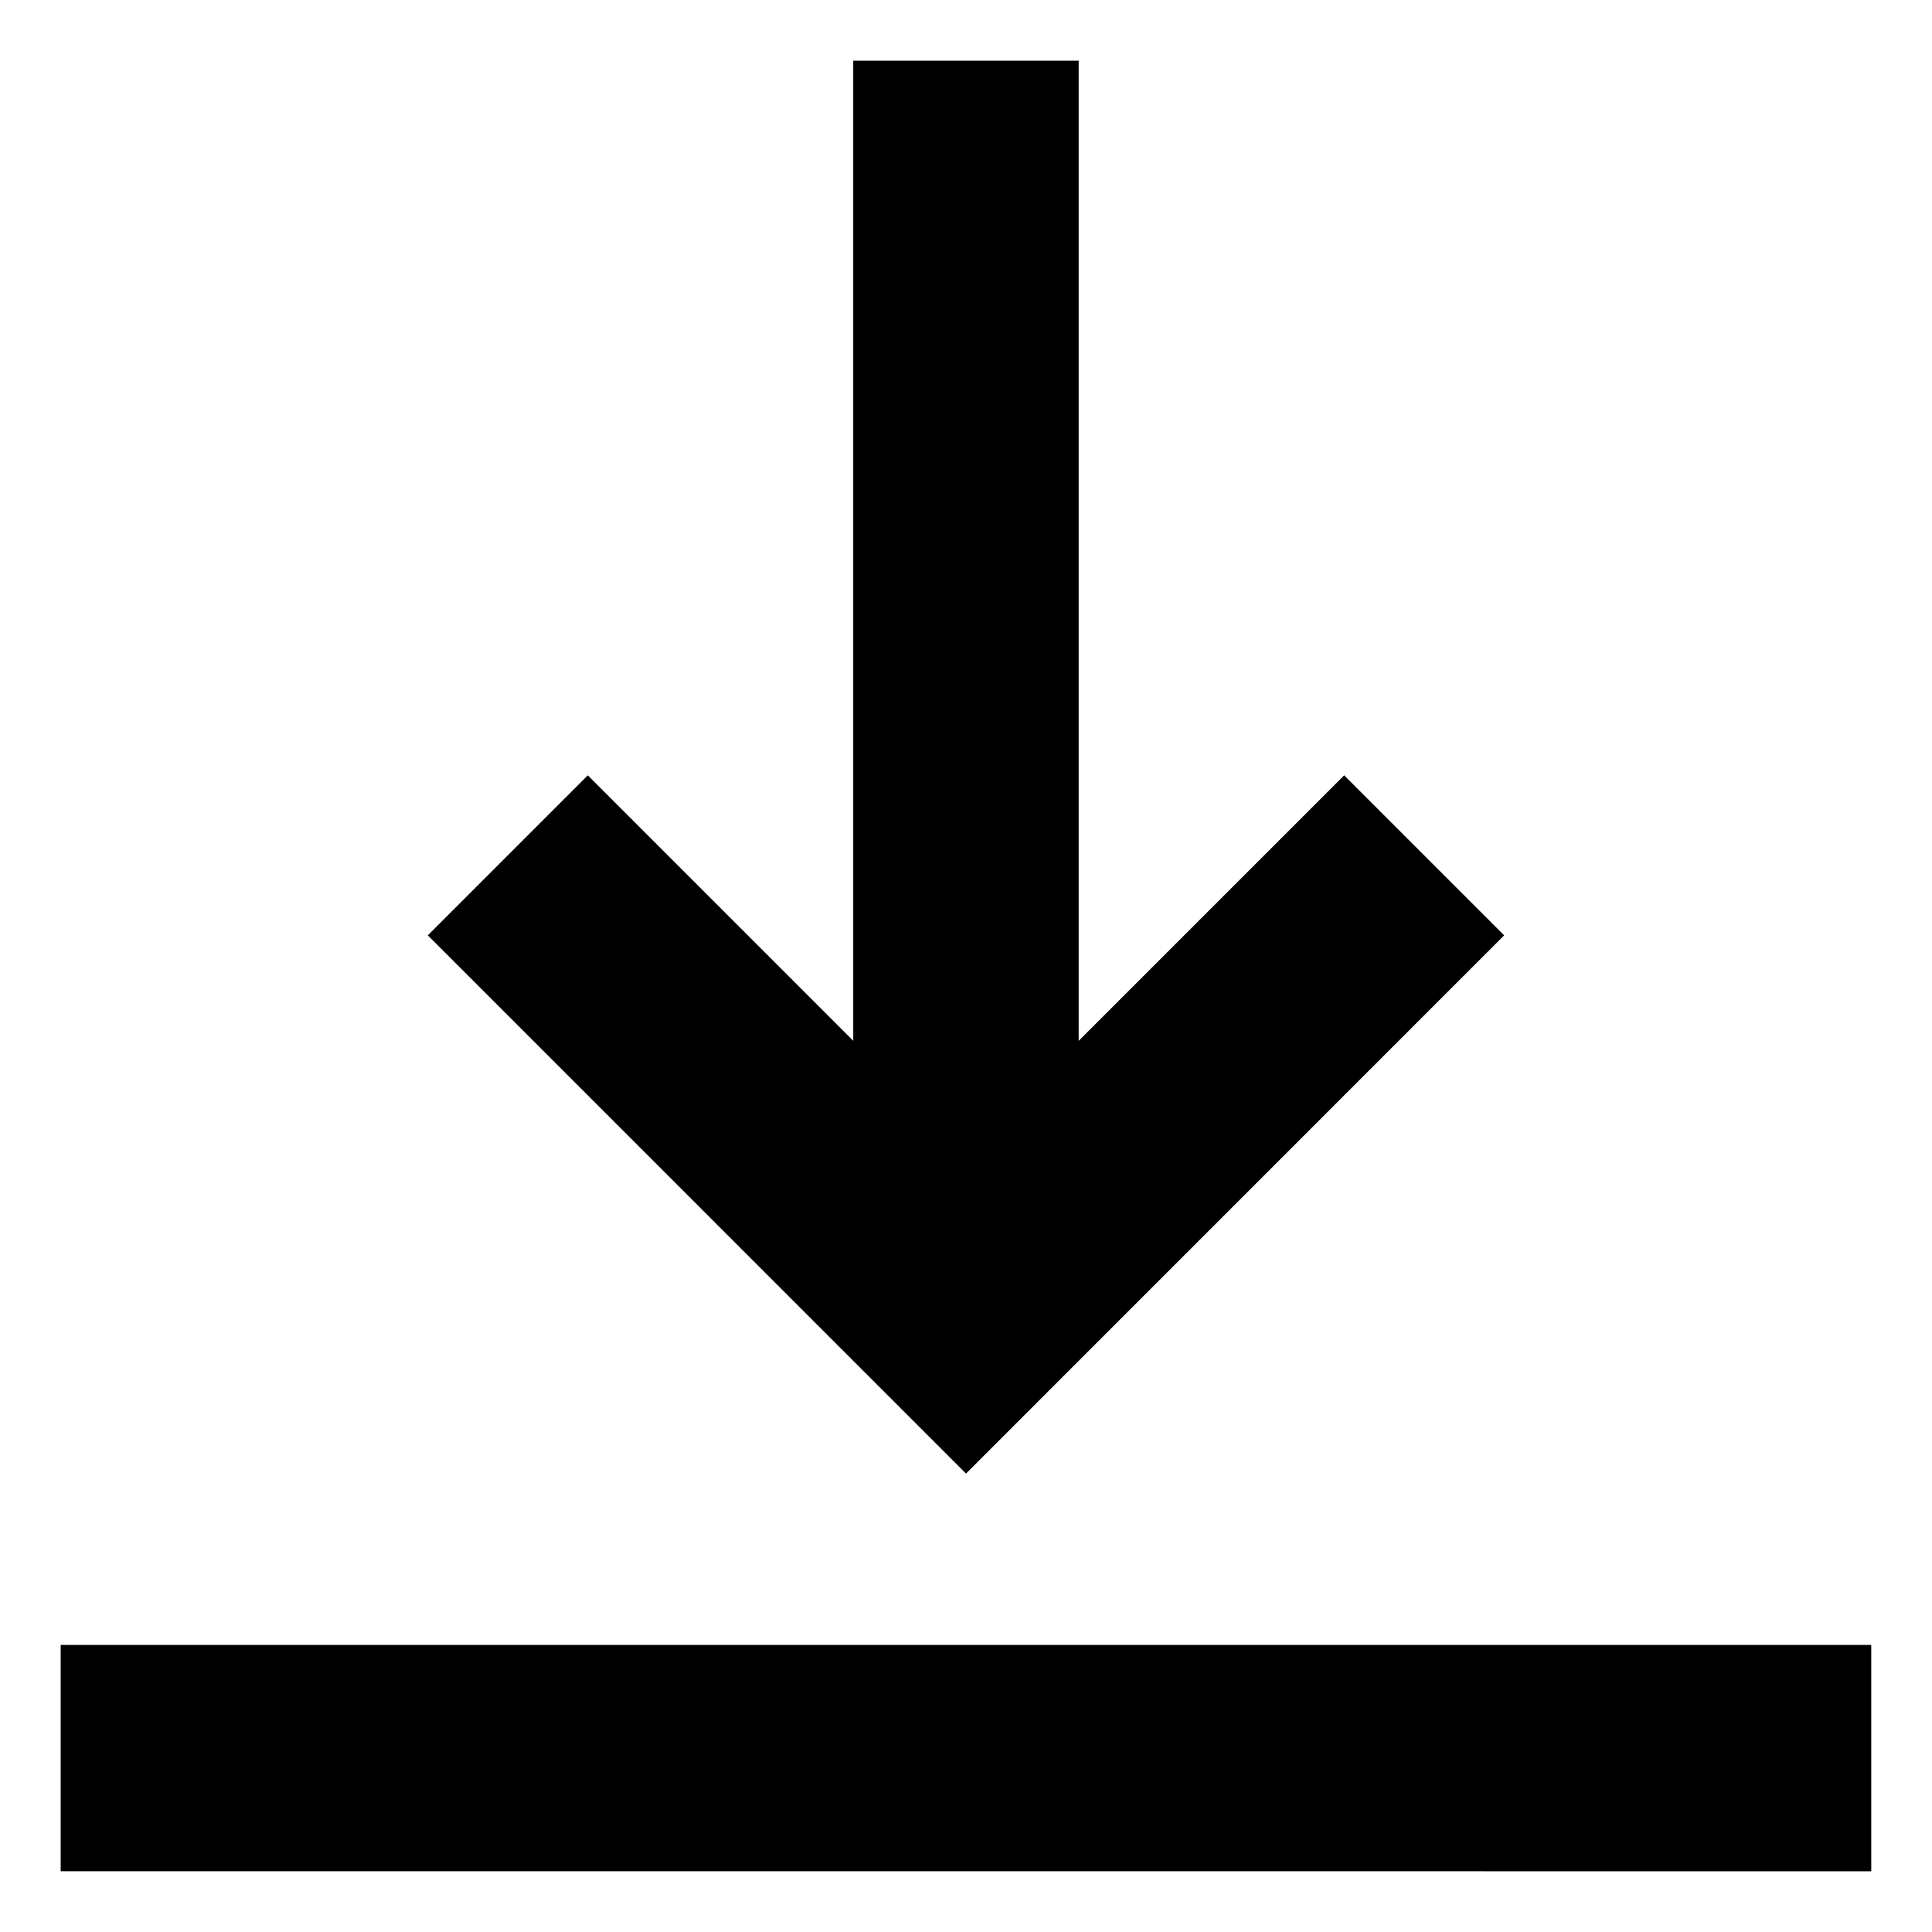
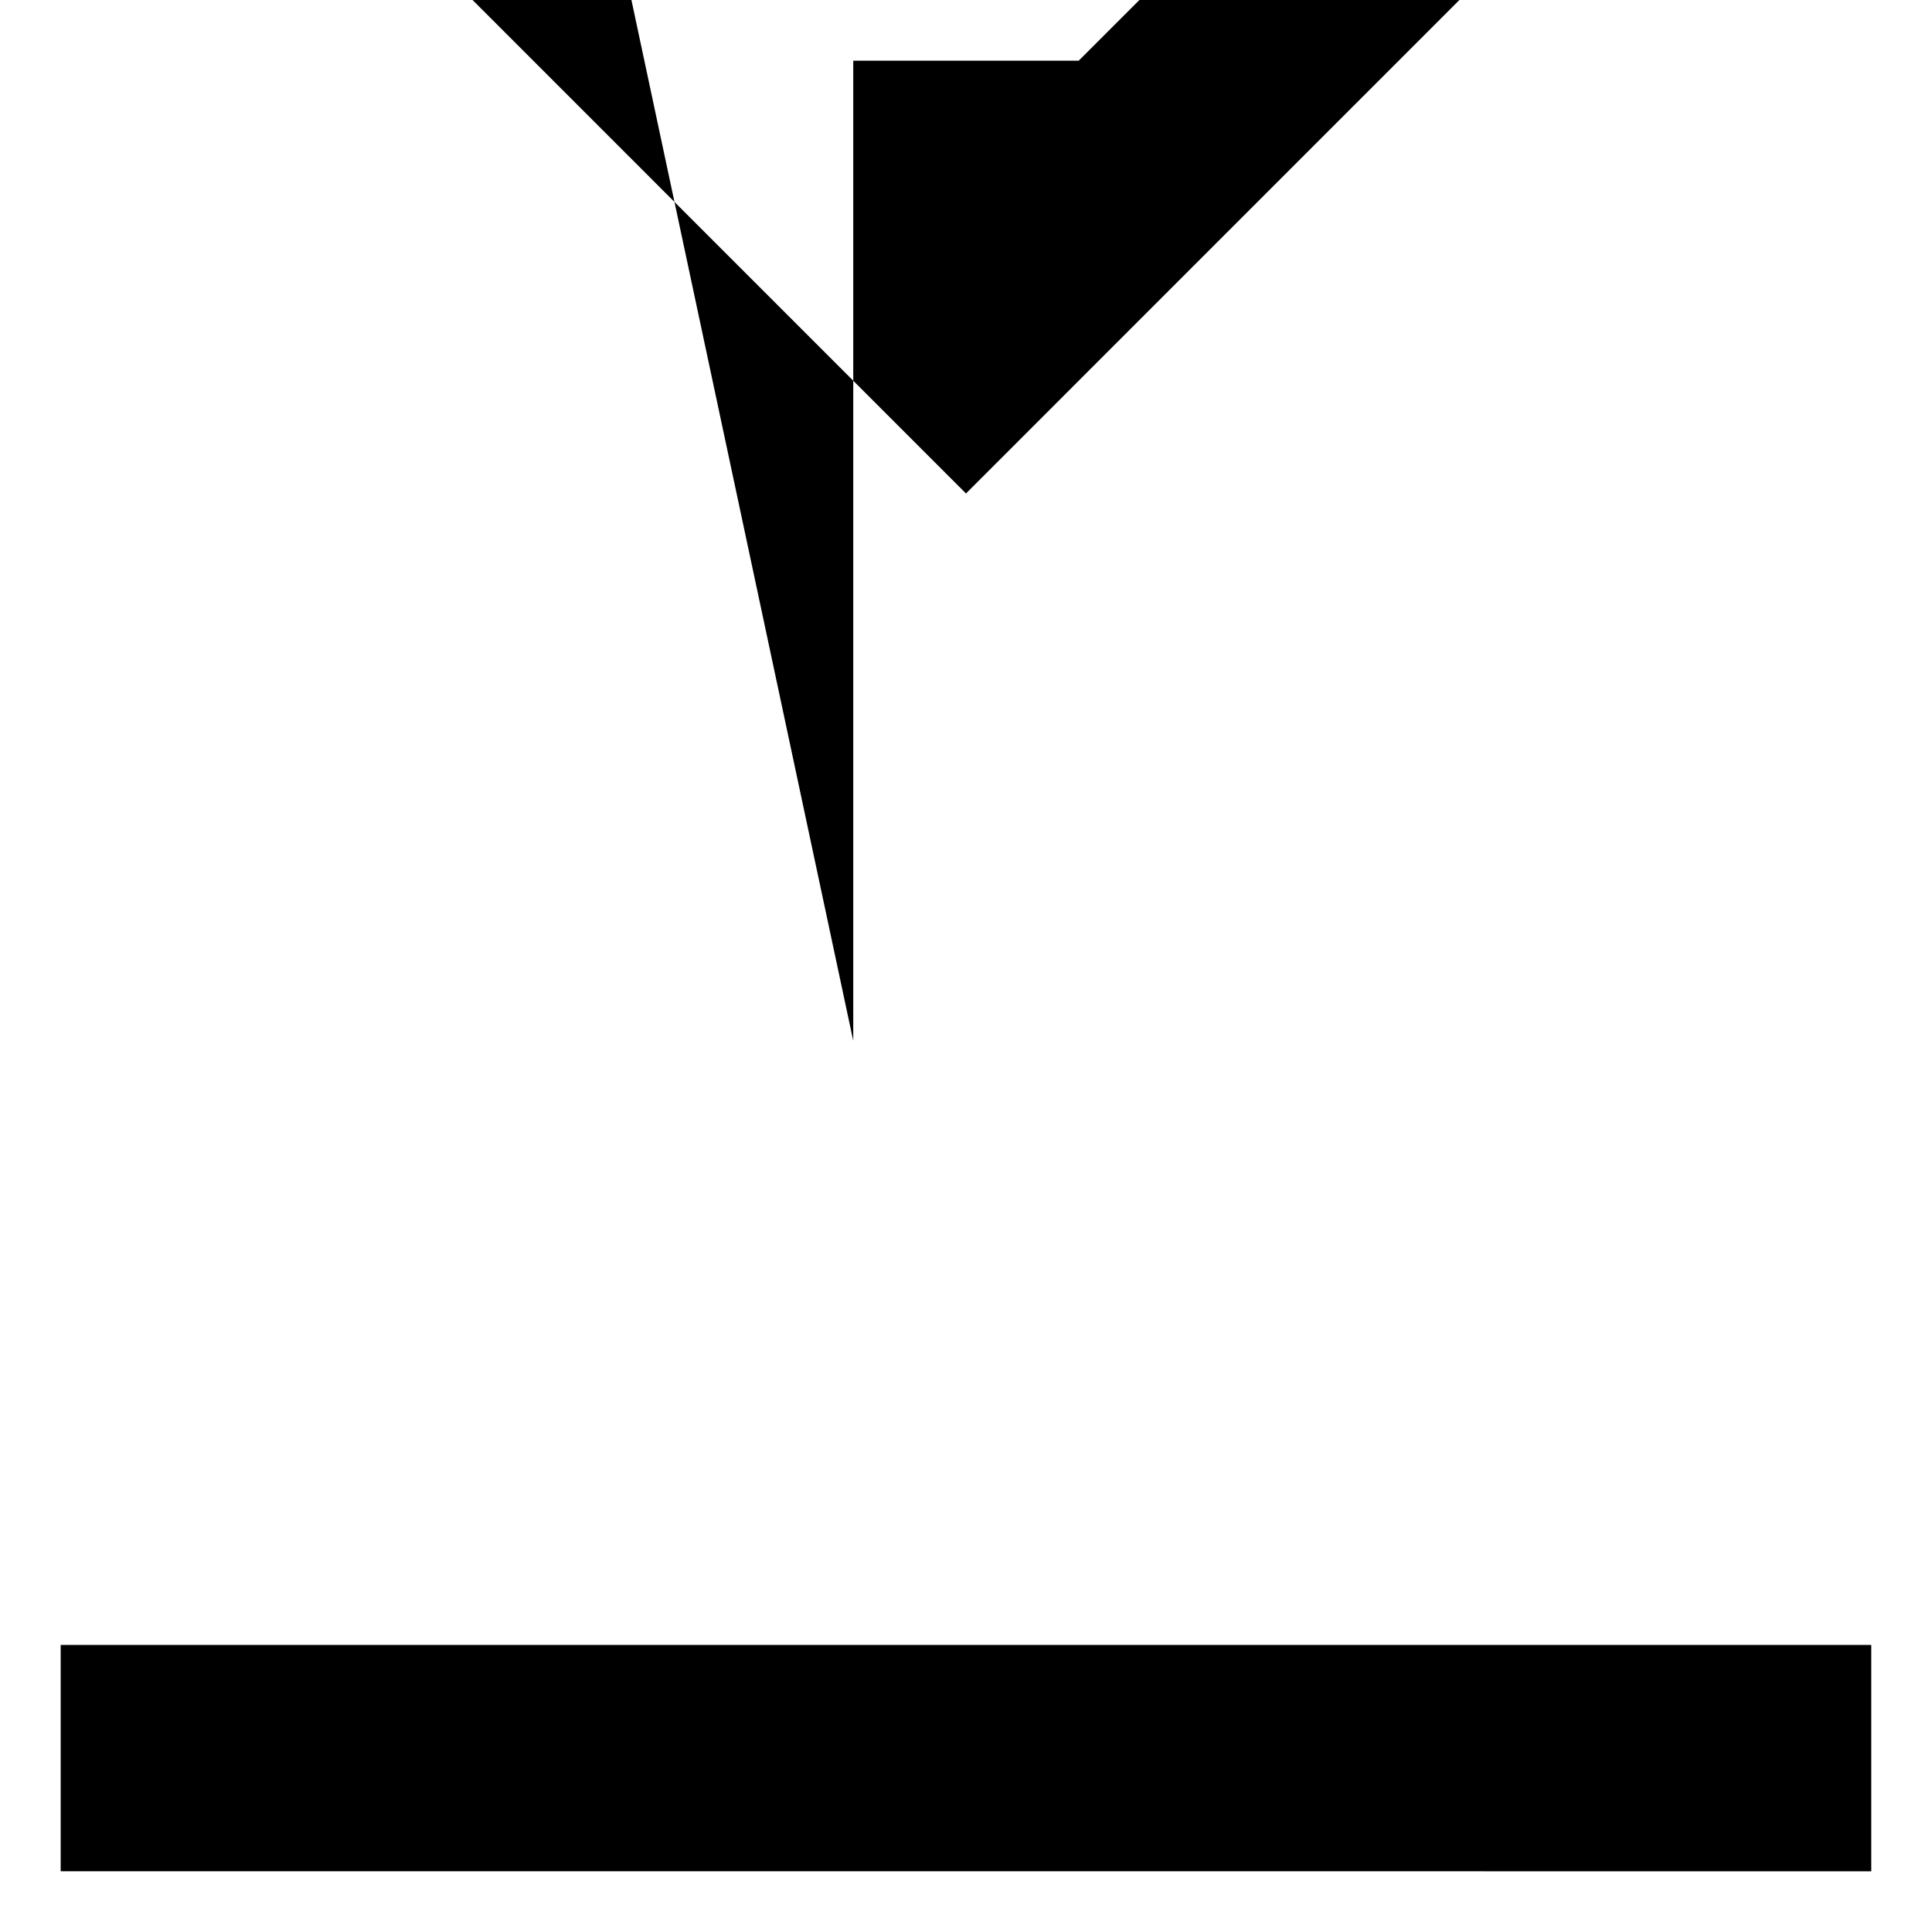
<svg xmlns="http://www.w3.org/2000/svg" fill="#000000" width="800px" height="800px" version="1.1" viewBox="144 144 512 512">
-   <path d="m370.12 419.83v-259.74h59.742v259.74l70.355-70.355 42.402 42.402-142.62 142.64-142.63-142.64 42.402-42.402zm-210.04 160.1h479.82v59.98l-479.82-0.004z" fill-rule="evenodd" />
+   <path d="m370.12 419.83v-259.74h59.742l70.355-70.355 42.402 42.402-142.62 142.64-142.63-142.64 42.402-42.402zm-210.04 160.1h479.82v59.98l-479.82-0.004z" fill-rule="evenodd" />
</svg>